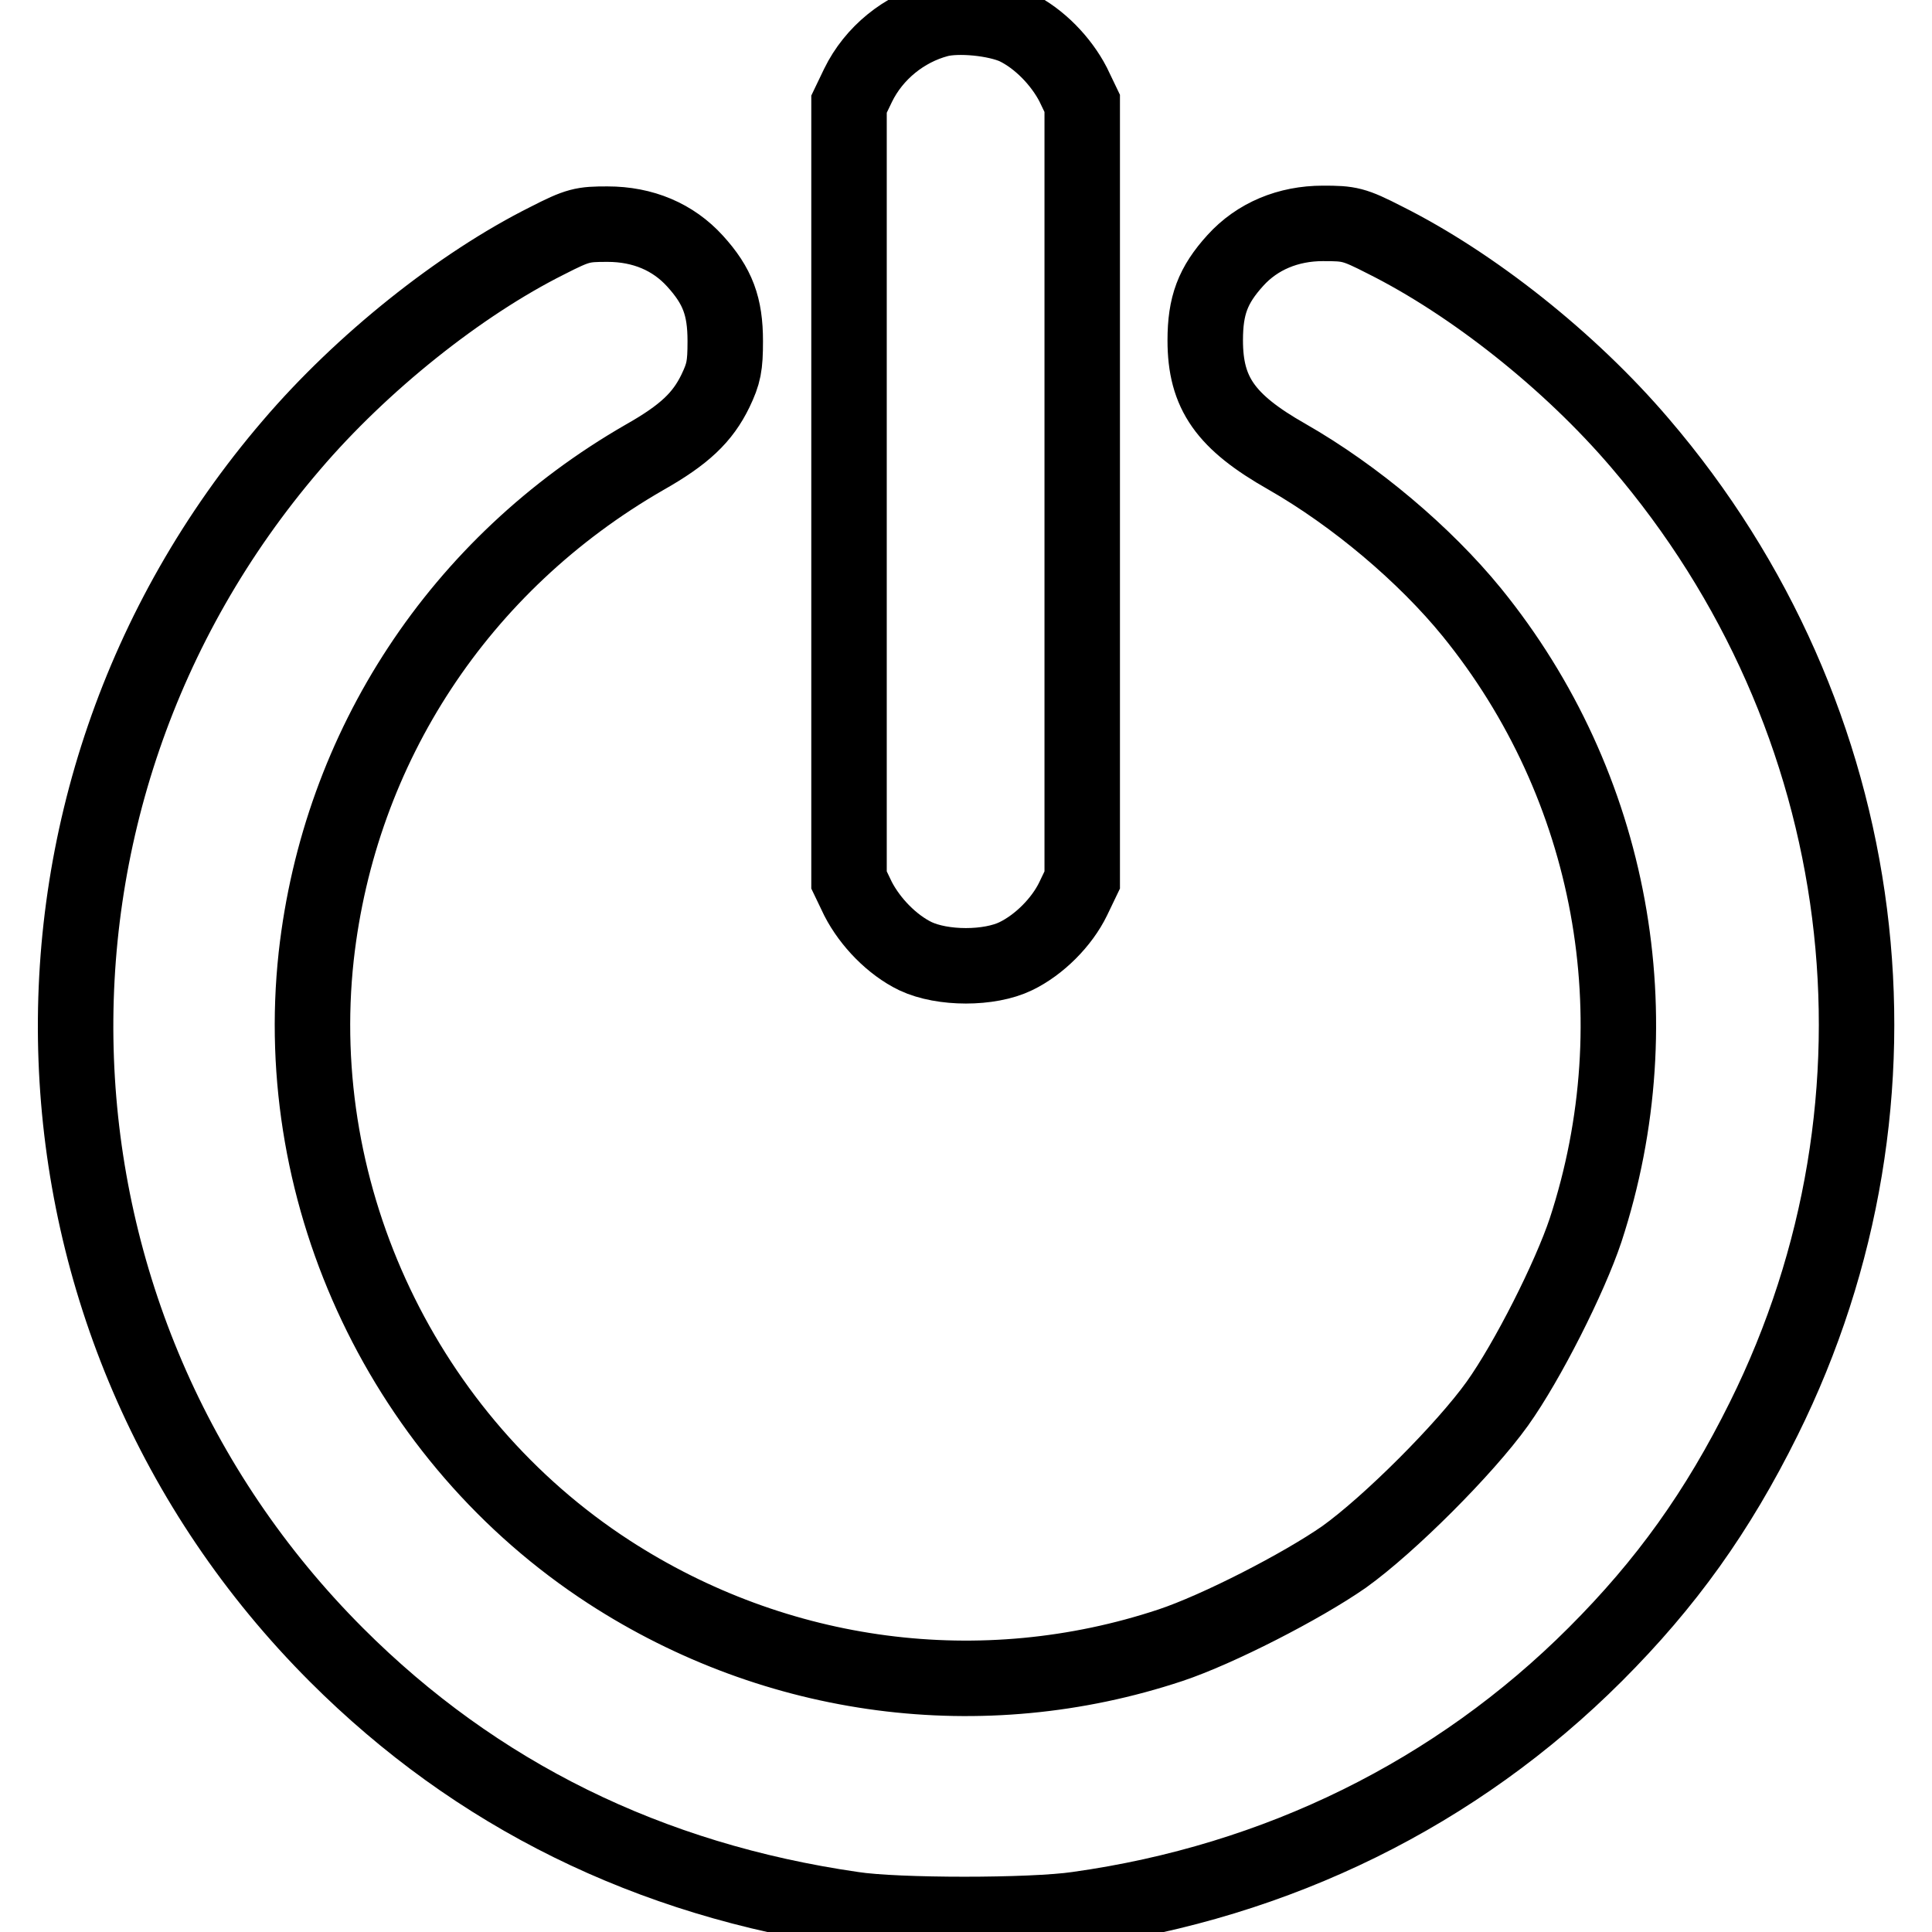
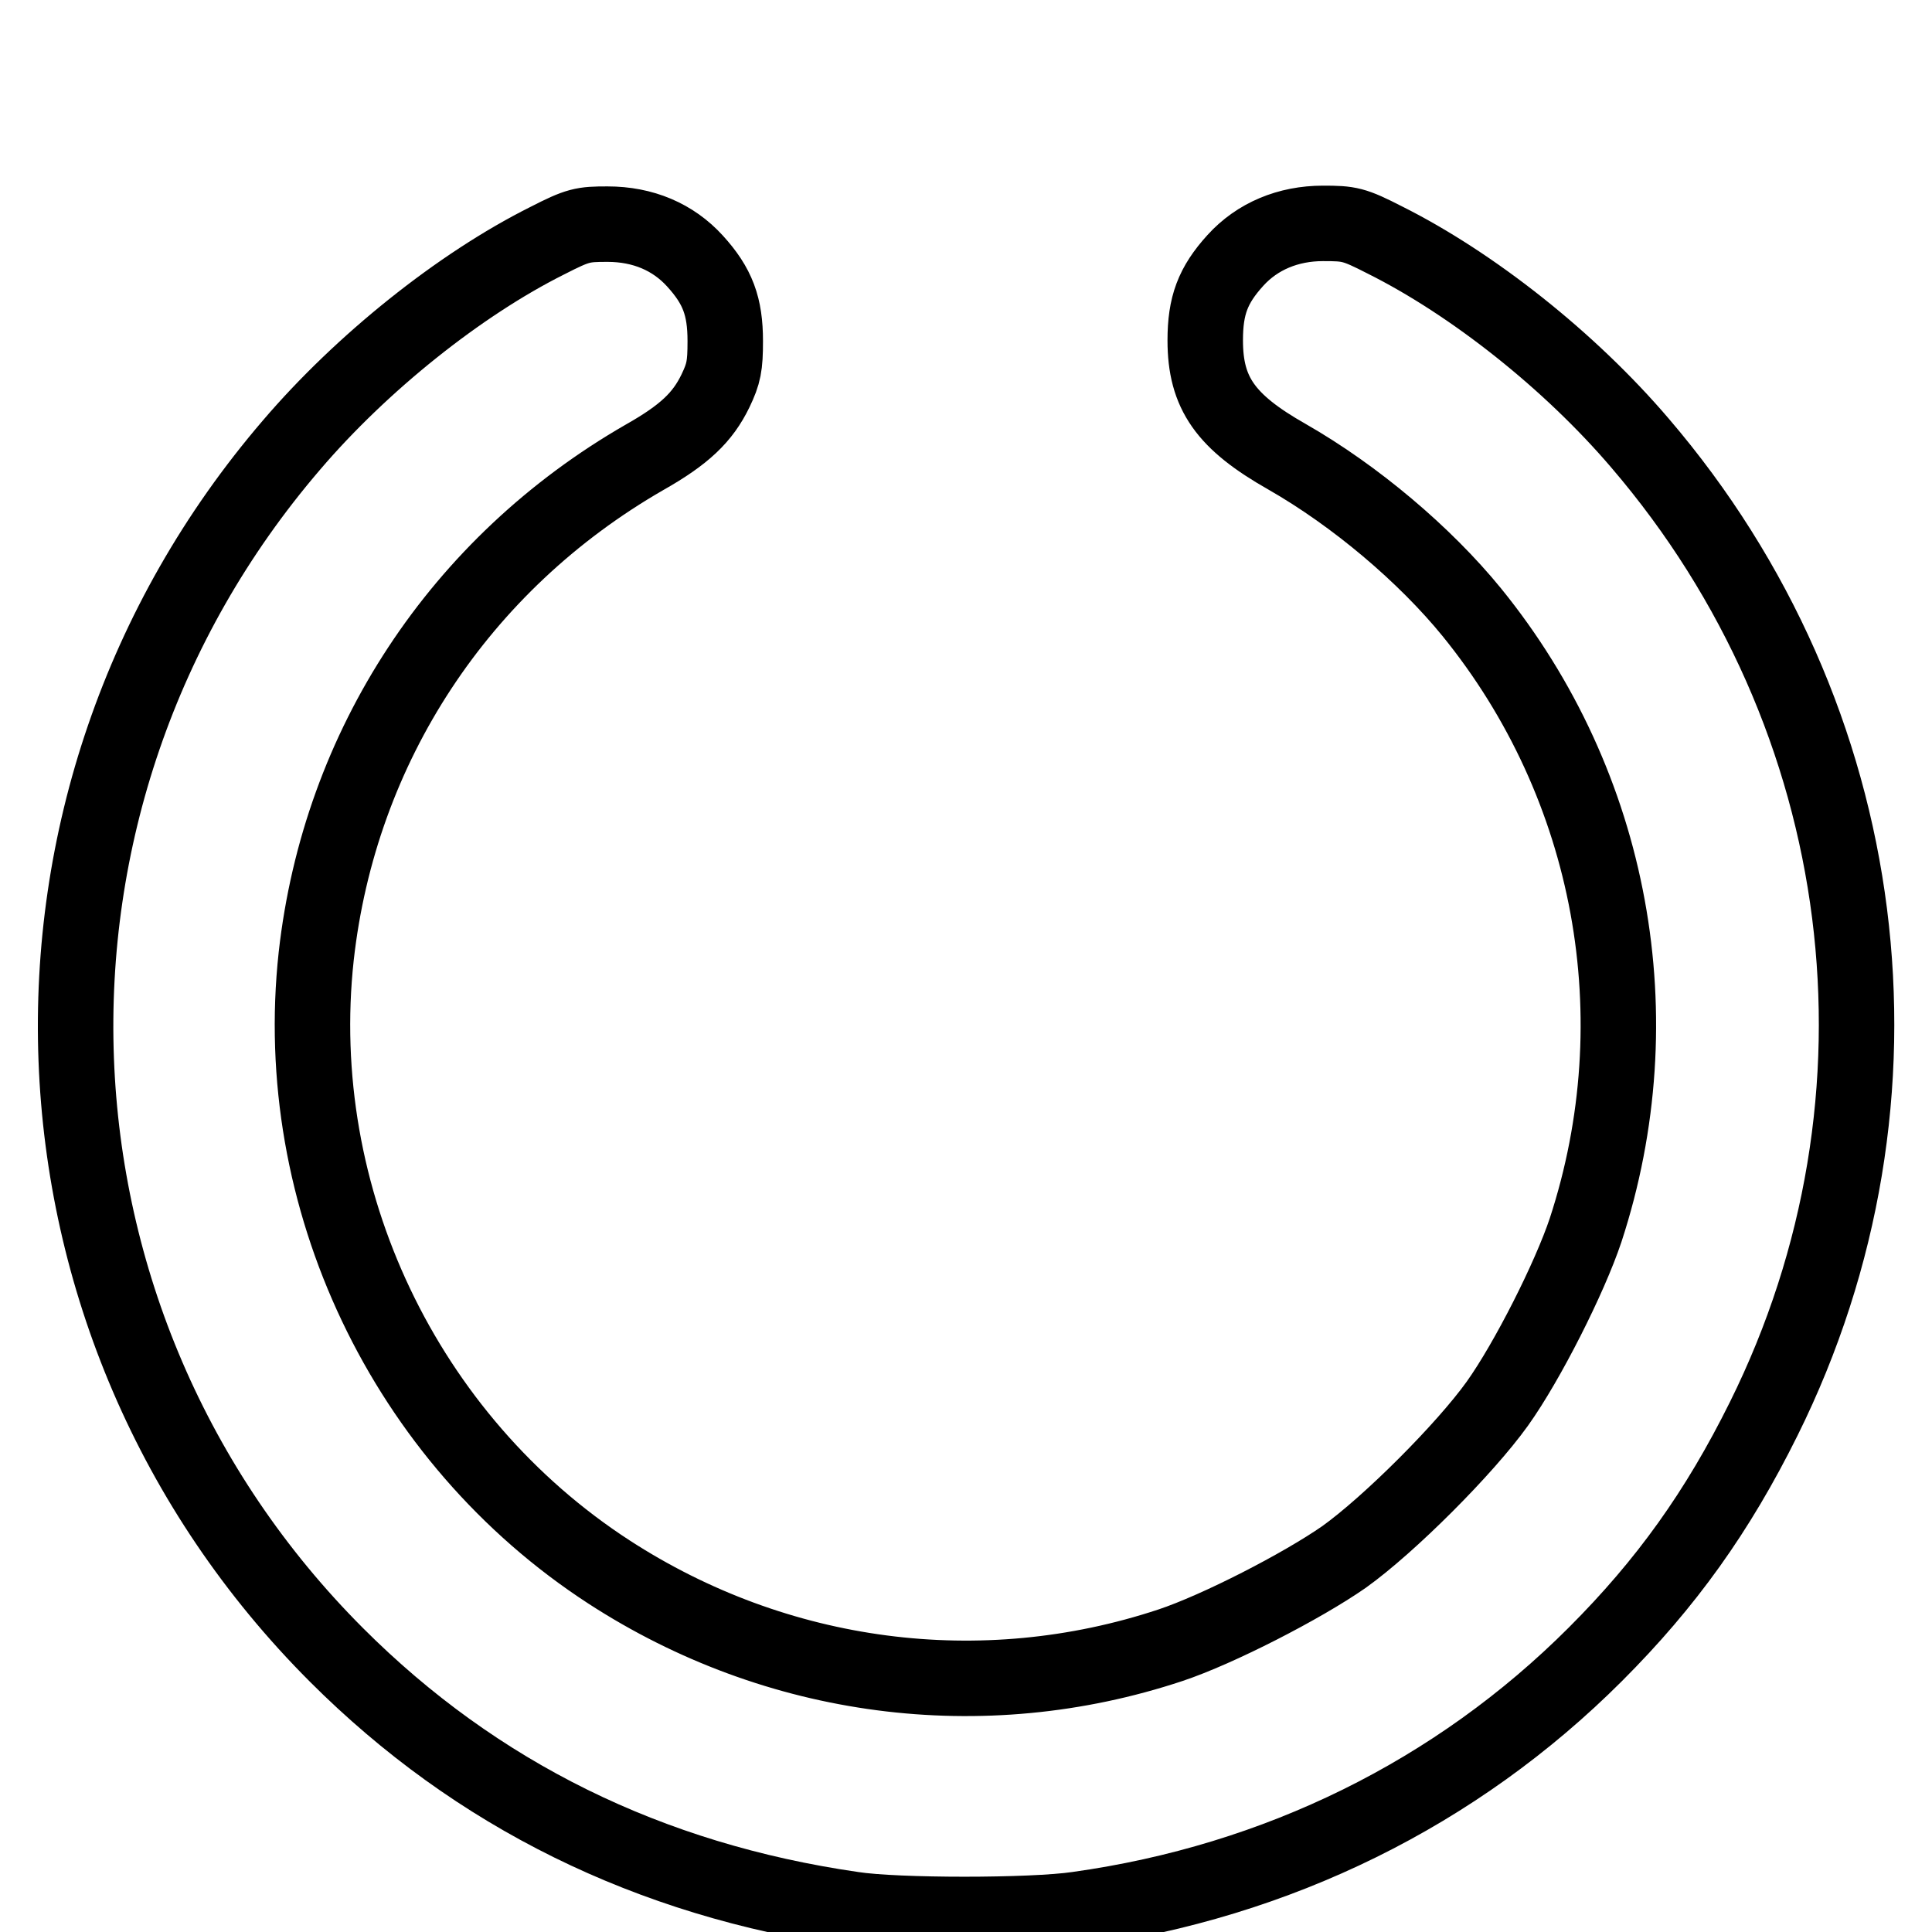
<svg xmlns="http://www.w3.org/2000/svg" version="1.1" x="0px" y="0px" viewBox="0 0 256 256" enable-background="new 0 0 256 256" xml:space="preserve">
  <g>
    <g>
      <g>
-         <path stroke-width="10" fill-opacity="0" stroke="#000000" d="M124.3,2.6c-4.5,1.2-8.5,4.4-10.6,8.7l-1.2,2.5v51.4v51.4l1.2,2.5c1.6,3.1,4.5,6.1,7.6,7.6c3.6,1.7,9.8,1.7,13.3,0c3.1-1.5,6.1-4.5,7.6-7.6l1.2-2.5V65.1V13.7l-1.2-2.5c-1.6-3.1-4.5-6.1-7.6-7.6C132,2.4,126.9,1.9,124.3,2.6z" />
        <path stroke-width="10" fill-opacity="0" stroke="#000000" d="M72.5,31.9C60.9,37.7,47.9,48.1,38.6,59c-40.3,47-37.7,116.6,6,160.3C63.1,237.8,86,249.1,113,253c5.8,0.9,23.7,0.9,29.8,0c26.5-3.7,50.2-15.4,68.6-33.8c9.4-9.4,16.2-18.9,22.3-31.2c21.1-42.5,14.7-93-16.4-129.3c-9.3-10.9-22.2-21.1-33.8-26.9c-4.1-2.1-4.7-2.2-8.2-2.2c-4.6,0-8.7,1.7-11.6,4.9c-3,3.3-4,6-4,10.6c0,7,2.7,10.8,10.8,15.4c9.1,5.2,18.3,13,24.5,20.6c18.7,23,24.3,53.8,15.1,81.9c-2.1,6.3-7.7,17.4-11.7,23c-4.3,6-14.3,16-20.3,20.3c-5.6,3.9-16.7,9.6-23,11.7c-25,8.3-52.2,4.7-74.4-9.7c-27.1-17.6-42.3-49.6-38.8-81.6c3.1-27.8,19-52,43.5-66.1c5.3-3,7.7-5.3,9.4-8.8c1.1-2.3,1.3-3.3,1.3-6.6c0-4.6-1-7.3-4-10.6c-2.9-3.2-6.9-4.9-11.6-4.9C77.2,29.7,76.6,29.8,72.5,31.9z" />
      </g>
    </g>
  </g>
</svg>